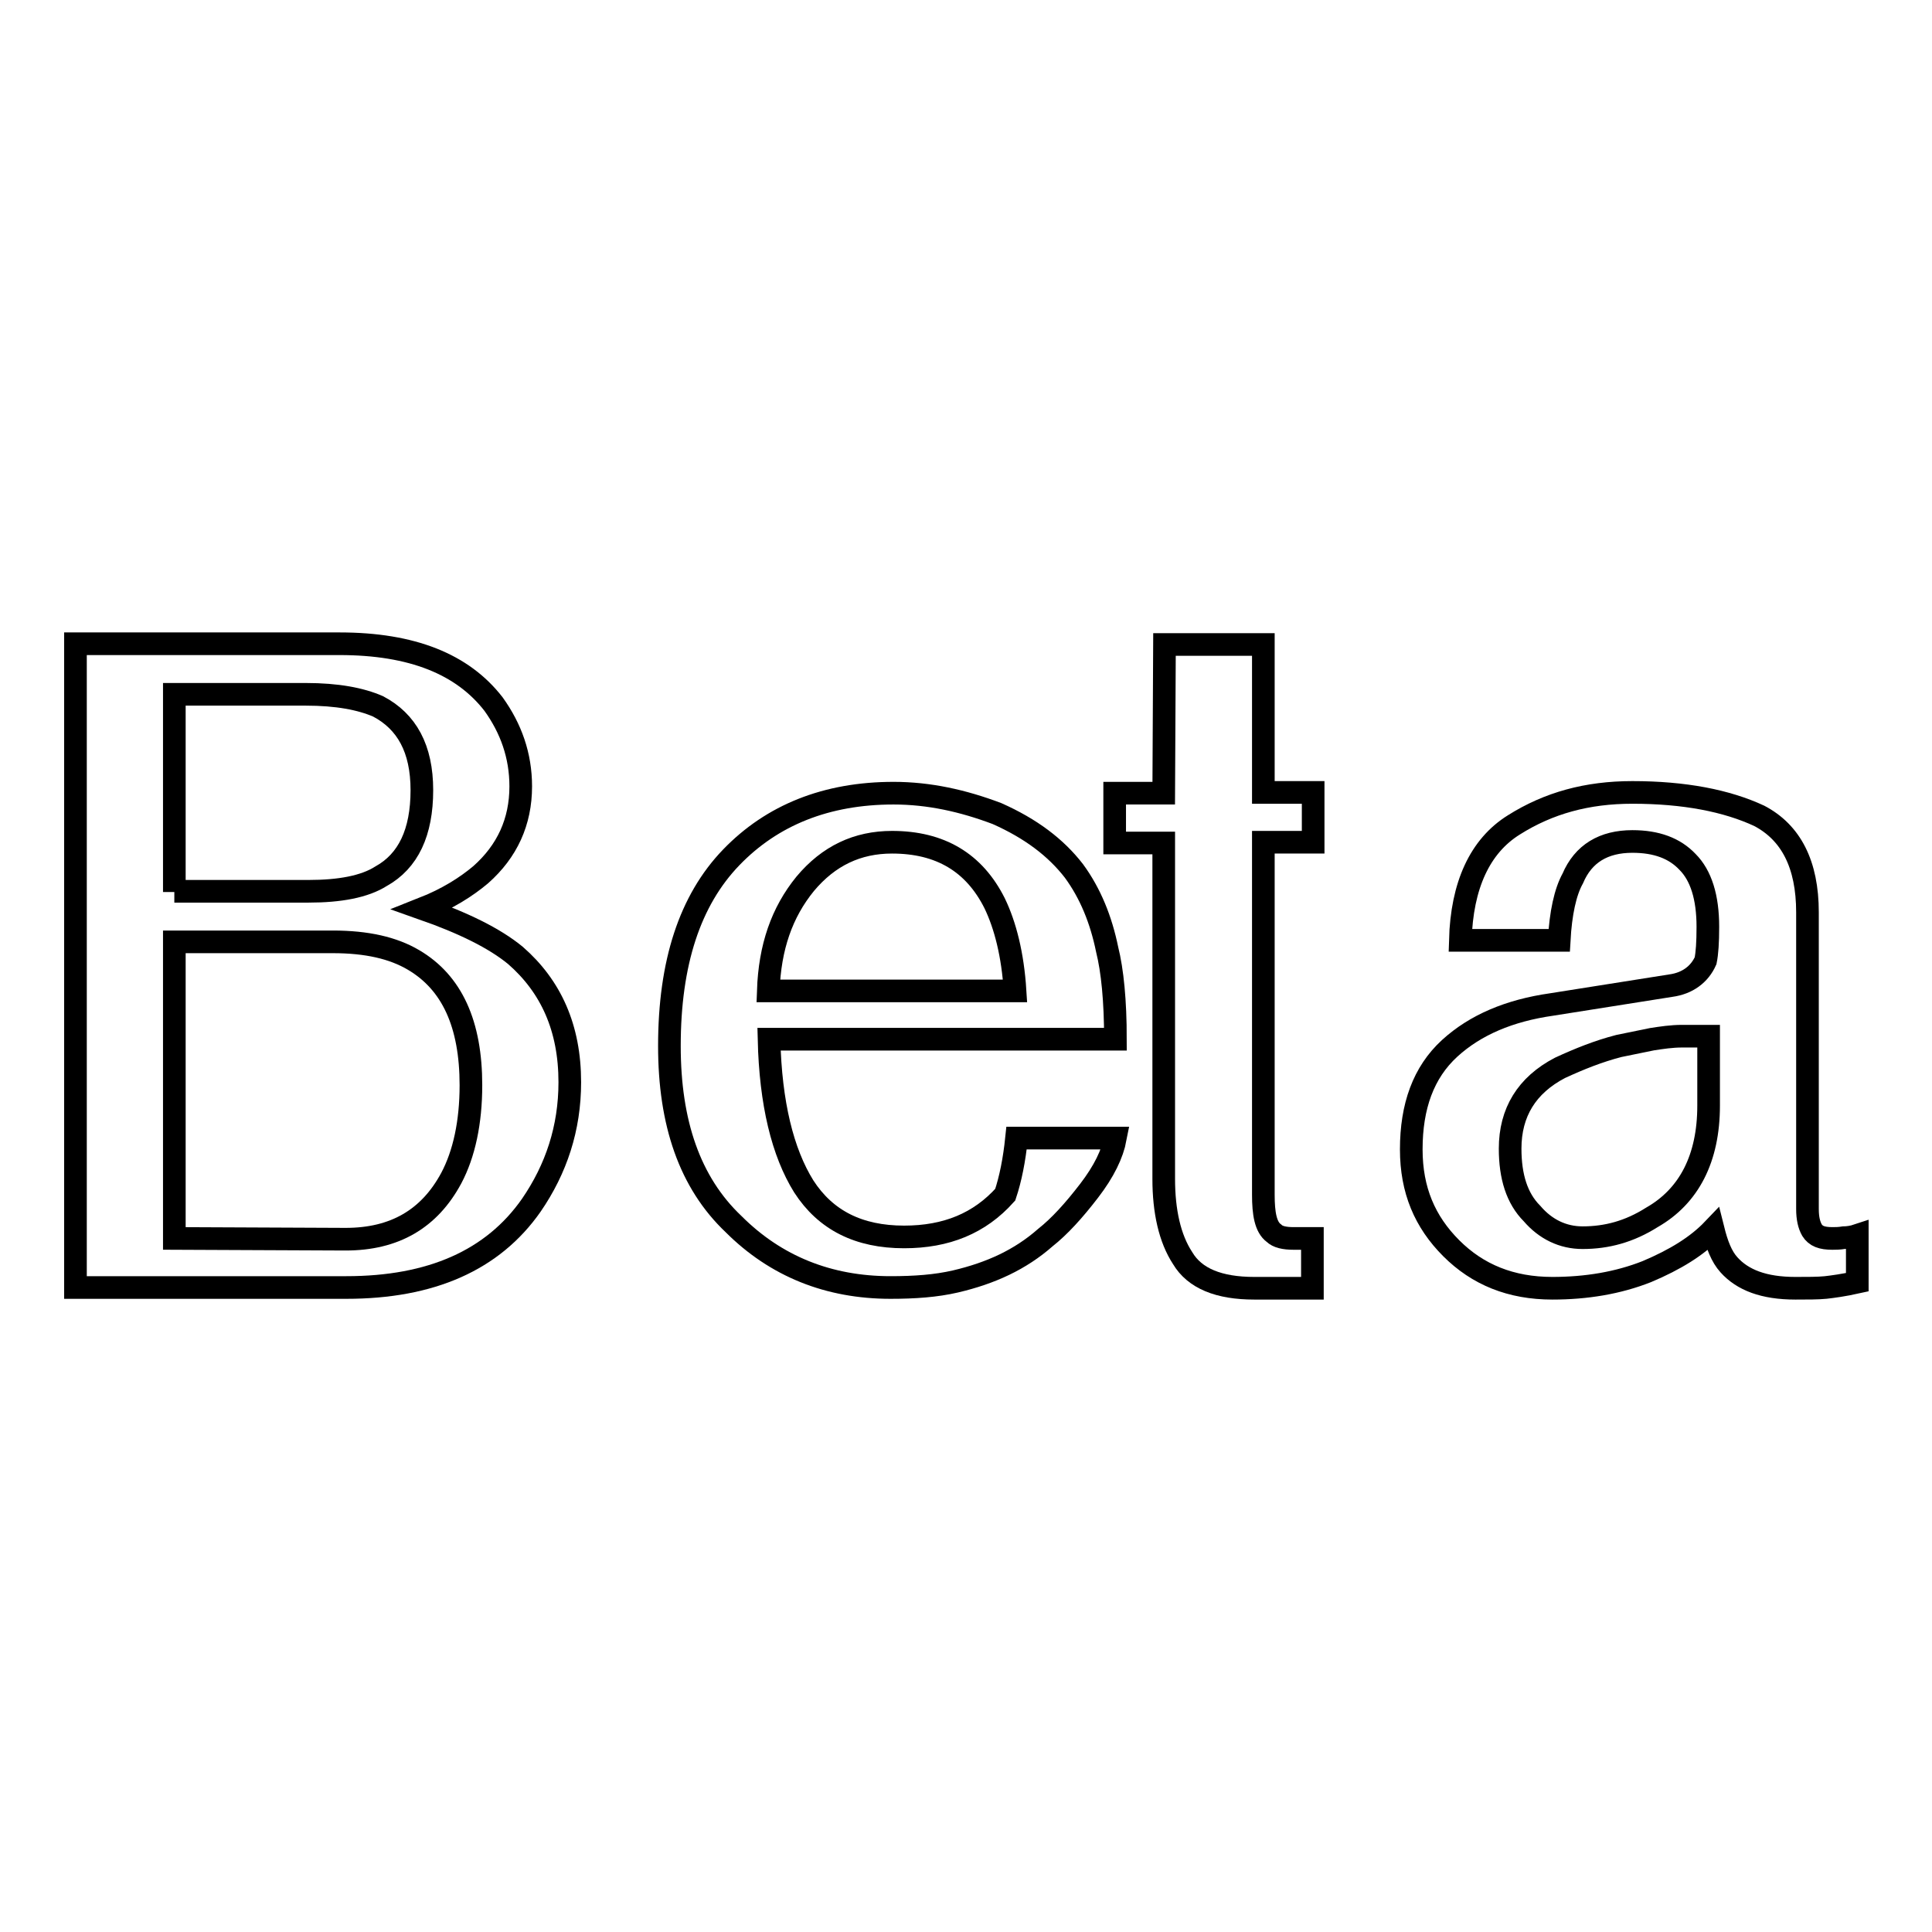
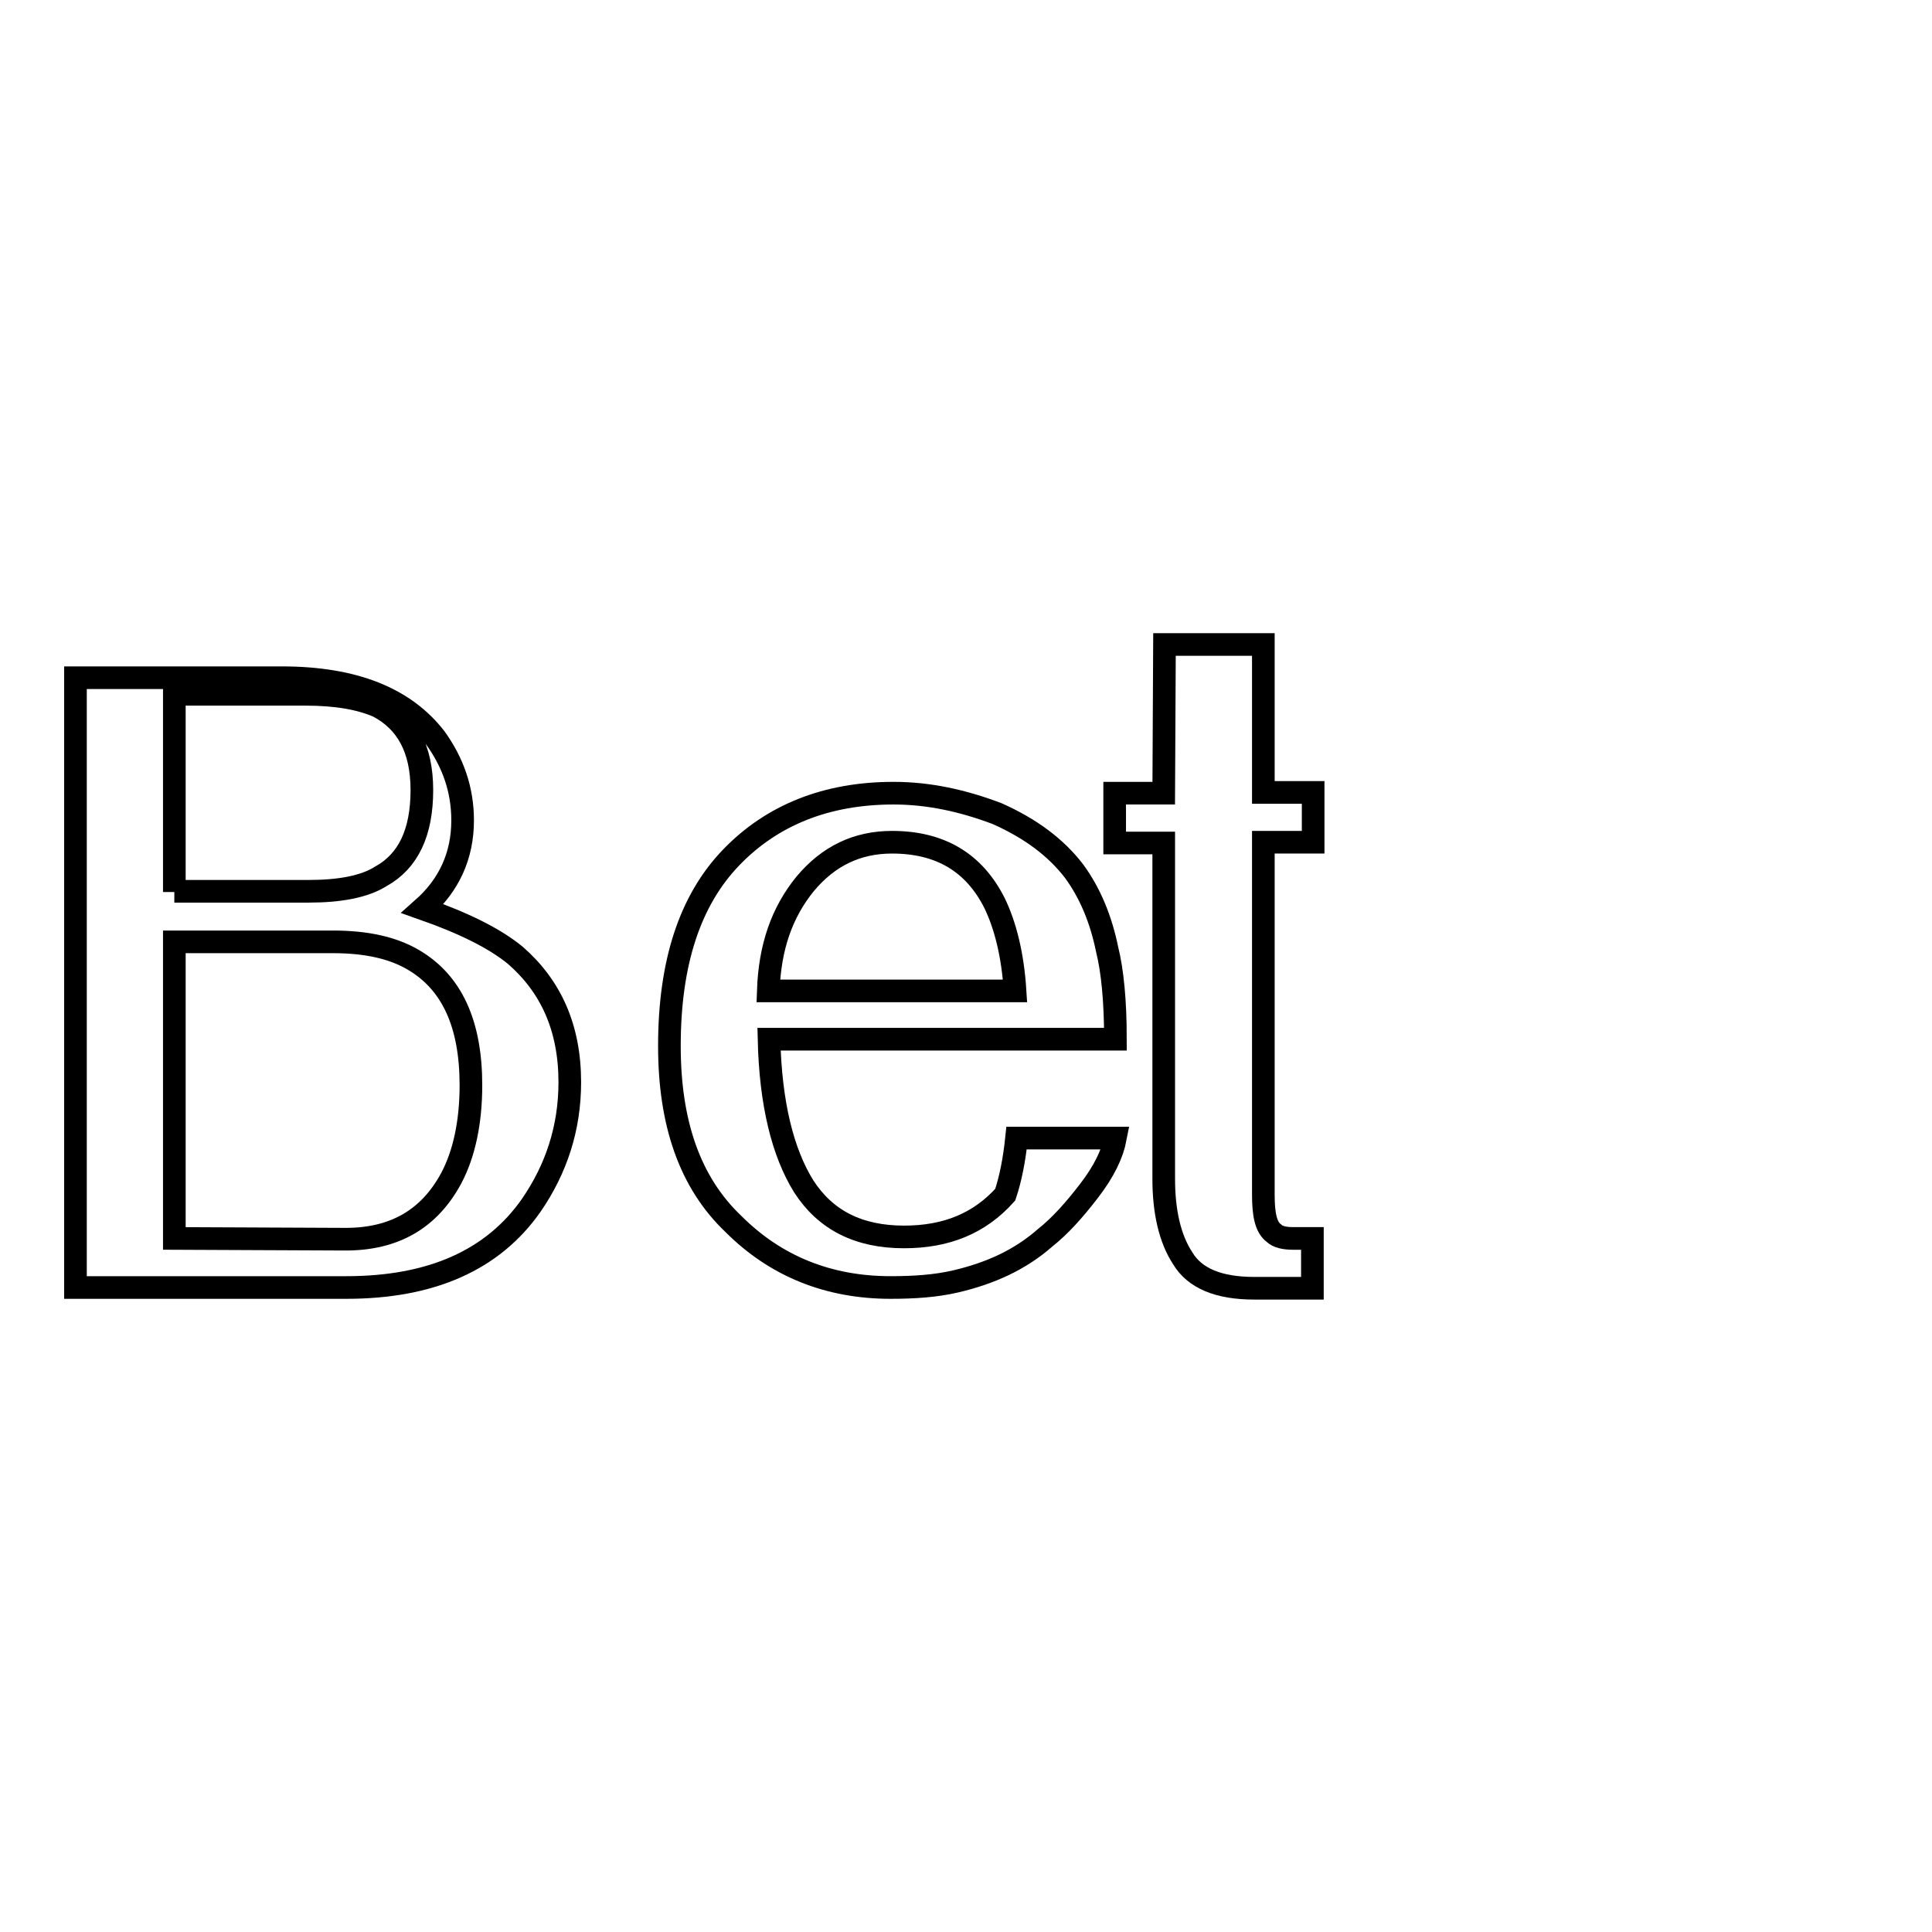
<svg xmlns="http://www.w3.org/2000/svg" version="1.1" x="0px" y="0px" viewBox="0 0 256 256" enable-background="new 0 0 256 256" xml:space="preserve">
  <g>
    <g>
-       <path stroke-width="3" fill-opacity="0" stroke="#000000" d="M10,170.6h35.9c11.2,0,19.4-3.6,24.5-10.9c3.3-4.8,5.1-10.2,5.1-16.3c0-7.2-2.5-12.7-7.2-16.8c-2.8-2.3-6.9-4.3-12.3-6.2c3.3-1.3,5.8-2.9,7.7-4.5c3.5-3.1,5.3-7,5.3-11.7c0-4.1-1.3-7.7-3.6-10.9c-4.1-5.3-10.8-8-20.4-8H10V170.6z M23.1,164.1v-39.3h21c4.5,0,8,0.8,10.7,2.4c5.1,3,7.6,8.5,7.6,16.6c0,4.9-0.9,9.1-2.6,12.3c-2.9,5.4-7.5,8.1-14,8.1L23.1,164.1L23.1,164.1z M23.1,118.2V92h17.4c4.2,0,7.3,0.6,9.6,1.6c3.8,2,5.8,5.6,5.8,11.1c0,5.6-1.8,9.4-5.4,11.4c-2.2,1.4-5.5,2-9.6,2H23.1z" />
+       <path stroke-width="3" fill-opacity="0" stroke="#000000" d="M10,170.6h35.9c11.2,0,19.4-3.6,24.5-10.9c3.3-4.8,5.1-10.2,5.1-16.3c0-7.2-2.5-12.7-7.2-16.8c-2.8-2.3-6.9-4.3-12.3-6.2c3.5-3.1,5.3-7,5.3-11.7c0-4.1-1.3-7.7-3.6-10.9c-4.1-5.3-10.8-8-20.4-8H10V170.6z M23.1,164.1v-39.3h21c4.5,0,8,0.8,10.7,2.4c5.1,3,7.6,8.5,7.6,16.6c0,4.9-0.9,9.1-2.6,12.3c-2.9,5.4-7.5,8.1-14,8.1L23.1,164.1L23.1,164.1z M23.1,118.2V92h17.4c4.2,0,7.3,0.6,9.6,1.6c3.8,2,5.8,5.6,5.8,11.1c0,5.6-1.8,9.4-5.4,11.4c-2.2,1.4-5.5,2-9.6,2H23.1z" />
      <path stroke-width="3" fill-opacity="0" stroke="#000000" d="M101.8,131.3c0.2-5.8,1.8-10.4,4.9-14.2c3.1-3.7,6.9-5.5,11.5-5.5c6.4,0,10.9,2.7,13.6,8.1c1.4,2.9,2.4,6.8,2.7,11.6H101.8z M118.4,105.1c-8.9,0-16.1,2.9-21.5,8.5c-5.5,5.7-8.2,14-8.2,25c0,10.2,2.7,18.1,8.5,23.6c5.6,5.6,12.6,8.4,20.8,8.4c3.2,0,6-0.2,8.6-0.8c4.7-1.1,8.6-2.9,11.9-5.8c1.9-1.5,3.8-3.6,5.8-6.2c2-2.6,3.1-4.9,3.5-7h-13.1c-0.3,2.9-0.8,5.4-1.5,7.5c-3.4,3.8-7.8,5.6-13.4,5.6c-6,0-10.4-2.2-13.3-6.7c-2.8-4.5-4.4-11-4.6-19.5h45.9c0-5.1-0.4-9.1-1.1-11.9c-0.8-3.9-2.2-7.4-4.4-10.4c-2.4-3.1-5.7-5.6-10.2-7.6C127.6,106.1,123.1,105.1,118.4,105.1z" />
      <path stroke-width="3" fill-opacity="0" stroke="#000000" d="M154.2,105.1h-6.5v6.6h6.5v44.5c0,4.3,0.8,7.9,2.5,10.5c1.6,2.7,4.8,4,9.5,4h4.1h3.6v-6.6h-1.3h-1.2c-1.2,0-2.1-0.2-2.6-0.7c-1.1-0.8-1.4-2.6-1.4-5.1v-46.7h6.6v-6.6h-6.6V85.4h-13.1L154.2,105.1L154.2,105.1z" />
-       <path stroke-width="3" fill-opacity="0" stroke="#000000" d="M205.6,133.1c-5.6,0.8-10.1,2.7-13.5,5.8c-3.5,3.2-5.1,7.7-5.1,13.4c0,5.4,1.8,9.6,5.3,13.1c3.5,3.5,7.9,5.3,13.4,5.3c4.5,0,8.7-0.7,12.5-2.2c3.8-1.6,6.7-3.4,8.8-5.6c0.5,2,1.1,3.6,2.1,4.7c1.8,2,4.6,3.1,8.8,3.1c1.6,0,3,0,4-0.1c0.9-0.1,2.4-0.3,4.2-0.7v-6.2c-0.6,0.2-1.3,0.3-1.8,0.3c-0.6,0.1-1.1,0.1-1.5,0.1c-1.4,0-2.2-0.3-2.7-1.1c-0.4-0.7-0.6-1.6-0.6-2.8v-39.3c0-6.4-2.2-10.6-6.4-12.8c-4.3-2-9.9-3.1-16.8-3.1c-6,0-11.1,1.4-15.7,4.3c-4.5,2.8-6.9,8-7.1,15.3h13.1c0.2-3.6,0.8-6.4,1.8-8.2c1.4-3.3,4.1-4.9,7.9-4.9c3.2,0,5.6,0.9,7.3,2.7c1.8,1.8,2.7,4.7,2.7,8.6c0,2.1-0.1,3.5-0.3,4.5c-0.8,1.8-2.4,3-4.6,3.3L205.6,133.1z M200.1,152.2c0-4.8,2.2-8.4,6.6-10.7c2.6-1.2,5.1-2.2,7.8-2.9l4.4-0.9c1.3-0.2,2.6-0.4,4-0.4h3.5v9.2c0,7-2.6,12-7.5,14.8c-3,1.9-6,2.7-9.2,2.7c-2.6,0-4.9-1.1-6.7-3.2C201,158.8,200.1,155.9,200.1,152.2z" />
    </g>
  </g>
</svg>